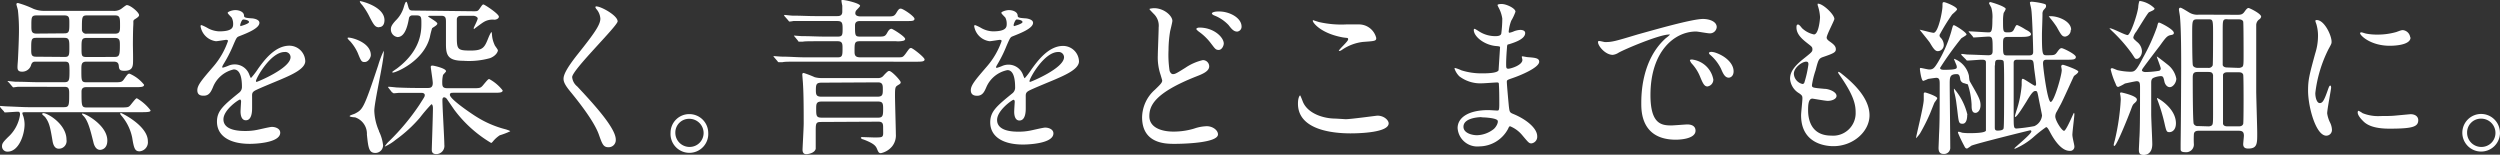
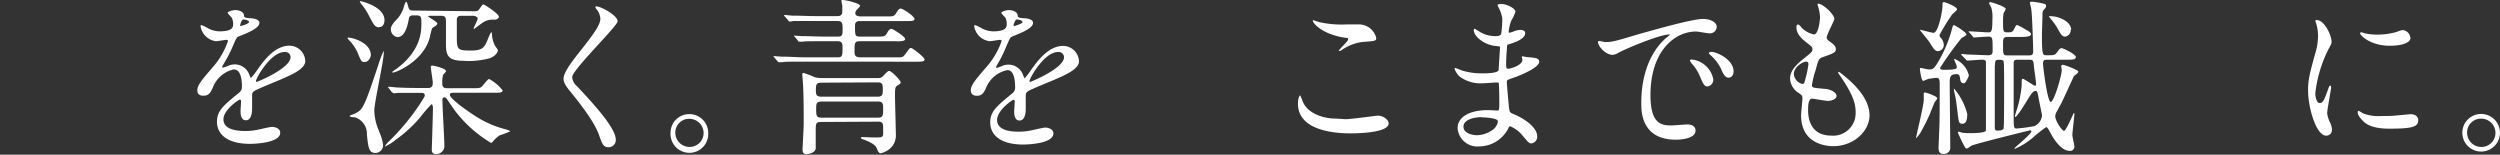
<svg xmlns="http://www.w3.org/2000/svg" viewBox="0 0 324.47 20.07">
  <rect x="0" y="0" width="324.47" height="20.07" fill="#333333" stroke="none" />
  <defs>
    <style>.cls-1{fill:#fff;}</style>
  </defs>
  <g id="レイヤー_2" data-name="レイヤー 2">
    <g id="layout">
-       <path class="cls-1" d="M.09,14C0,13.86,0,13.84,0,13.8s0-.05.07-.05l.68.05c2,.08,2.35.11,3,.11H8.27c.71,0,.71-.2.71-1.85,0-.68-.16-.79-.66-.79H5c-1.94,0-2.51,0-2.73,0l-.53.07c-.06,0-.11-.07-.19-.16l-.42-.5C1,10.63,1,10.61,1,10.58s0-.06.07-.06.83.09,1,.09c1.08,0,2.05.06,3,.06H8.32c.68,0,.7-.24.7-1.54C9,8.21,9,8,8.38,8H4.67c-.27,0-.47,0-.62.39a1.19,1.19,0,0,1-1.21.91c-.51,0-.57-.29-.57-.58s.06-.88.06-1c.11-2.16.13-3.34.13-3.56a22.74,22.74,0,0,0-.13-2.78c0-.13-.2-.72-.2-.83s.09-.16.2-.16a12.45,12.45,0,0,1,2,.75,3.68,3.68,0,0,0,1.43.27h8.91a1.64,1.64,0,0,0,1-.22c.13-.07.66-.53.79-.53.46,0,1.59.94,1.59,1.3,0,.15-.14.28-.49.5s-.22.22-.26.82-.05,2.09-.05,2.5.05,2.18,0,2.56-.16.85-1.1.85c-.62,0-.69-.19-.73-.63S15.18,8,14.7,8H11.24c-.68,0-.68.35-.68,1.1,0,1.43,0,1.58.71,1.58h3.38c1,0,1.15,0,1.41-.35.49-.7.55-.77.75-.77A4.82,4.82,0,0,1,18.7,11c0,.31-.44.31-1.19.31H11.24c-.22,0-.66,0-.66.57,0,1.93,0,2.07.73,2.07H15.6c1,0,1.06-.05,1.23-.2s.75-1,.93-1a6.14,6.14,0,0,1,1.78,1.57c0,.19-.2.24-1.19.24H3.65c-.68,0-.75,0-.75.15a3,3,0,0,0,.14.42,3.8,3.8,0,0,1,.15,1c0,1.39-.77,3.55-2.2,3.55a.69.69,0,0,1-.73-.69c0-.37.16-.57.77-1.18A4.87,4.87,0,0,0,2.6,14.9c0-.4-.14-.4-.33-.4S.9,14.59.7,14.59s-.13-.07-.19-.13ZM8.41,7.39C9,7.39,9,7.11,9,6.18s0-1.27-.64-1.27H4.69c-.64,0-.64.26-.64,1.45,0,.68,0,1,.62,1ZM8.34,4.33C9,4.33,9,4.05,9,3c0-.68,0-1-.66-1H4.73c-.66,0-.66.26-.66,1.36,0,.64,0,1,.66,1ZM5.63,14.68c.55,0,3,1.43,3,3.45a1,1,0,0,1-1,1.17c-.53,0-.73-.51-.81-1-.29-1.71-.4-2.35-.93-3.06,0-.06-.42-.35-.42-.44S5.59,14.68,5.63,14.68Zm9.22-7.29c.62,0,.71-.19.71-1.47,0-.68,0-1-.69-1h-3.6c-.69,0-.69.26-.69,1.3s0,1.18.69,1.18ZM11.29,2c-.66,0-.66.2-.66,1.8a.54.54,0,0,0,.64.57h3.65c.66,0,.66-.35.66-1.05,0-1,0-1.32-.66-1.32Zm-.51,12.76c.33,0,3.15,1.5,3.15,3.48,0,1.12-.79,1.21-.93,1.21-.55,0-.79-.58-.88-1-.35-1.39-.68-2.84-1.32-3.43,0,0-.15-.16-.15-.2A.12.12,0,0,1,10.78,14.72Zm4.93-.09c.09,0,3.48,1.65,3.48,3.65a1.18,1.18,0,0,1-1.08,1.32c-.6,0-.73-.39-.95-1.76a6.24,6.24,0,0,0-1.43-2.9c-.06-.07-.15-.2-.13-.24S15.67,14.63,15.71,14.63Z" />
      <path class="cls-1" d="M25.61,11.71c0-.66.61-1.37,2.11-3.11a10.07,10.07,0,0,0,1.87-3.28c0-.13-.15-.15-.24-.15s-1.12.18-1.32.18a2.33,2.33,0,0,1-2-1.94c0-.07,0-.15.13-.15a5.41,5.41,0,0,1,.84.41,3.36,3.36,0,0,0,1.45.4c1.81,0,1.81-.59,1.81-1a1.8,1.8,0,0,0-.18-.77c-.07-.11-.53-.51-.53-.64s.57-.35,1-.35,1.08.19,1.12.68c0,.28.11.33,1,.39.16,0,1,.11,1,.58,0,.72-1.6,1.34-2.62,1.74-.33.13-.35.17-.83,1.29A17.57,17.57,0,0,1,29,8.34c-.11.2-.15.26-.15.35s0,.09.08.09a5.29,5.29,0,0,0,.69-.24,2,2,0,0,1,.85-.18A2,2,0,0,1,32.36,9.7c.16.38.18.42.22.42a9.59,9.59,0,0,0,.91-1.19c.72-1,2.15-3,4.07-3a2.07,2.07,0,0,1,2.06,2c0,1-1.73,1.76-3.1,2.35-.55.24-3,1.23-3.43,1.48s-.37.46-.37.92c0,.2,0,1.12,0,1.32,0,.35,0,1.61-.81,1.61-.6,0-.69-.73-.69-1.13,0-.22.07-1.27.07-1.29s0-.27-.15-.27S29,14.24,29,15.49C29,17,31.24,17,31.88,17a7.44,7.44,0,0,0,1.41-.13c.31-.05,1.71-.4,2-.4.46,0,1.08.22,1.08.75,0,1.36-3.41,1.45-3.94,1.45-2.79,0-4.27-1.14-4.27-2.88,0-1.41.84-2.11,2.91-3.79a.93.93,0,0,0,.33-.77c0-1-.18-2.22-1.06-2.22a3.79,3.79,0,0,0-2.71,2.33c-.24.55-.48,1.08-1.18,1.08C26,12.43,25.61,12.3,25.61,11.71Zm5.61-8.32s1.1-.29,1.1-.53-.55-.33-.75-.33-.39.62-.39.7S31.18,3.39,31.22,3.39Zm2,7.13s0,.11.09.11,4.4-1.76,4.4-3.21a.68.68,0,0,0-.77-.67C35.11,6.75,33.22,10.17,33.22,10.52Z" />
      <path class="cls-1" d="M47.32,8.05c-.39,0-.46-.11-.88-1.16a5.82,5.82,0,0,0-1-1.54c-.11-.09-.33-.33-.33-.4s.11-.07.13-.07c.51,0,2.89.66,2.89,2.27C48.14,7.39,47.85,8.05,47.32,8.05Zm1.87,9a5.46,5.46,0,0,1,.53,1.8,1,1,0,0,1-1,1c-.84,0-.92-.66-1.1-2.38a2.24,2.24,0,0,0-1.54-2.24c-.11,0-.7-.05-.7-.16s.59-.26.7-.33c1-.53,1.14-.64,3-6.25a12.47,12.47,0,0,1,.73-1.91s0,.15,0,.2c0,1.21-1.23,6.49-1.23,7.59A7,7,0,0,0,49.19,17Zm0-13.51c-.5,0-.68-.31-1.21-1.32A8.74,8.74,0,0,0,47,.64C46.9.55,46.71.31,46.71.2s0-.05.08-.05S49.9.84,49.9,2.62C49.9,3,49.76,3.52,49.19,3.52Zm1.28,7.92c-.09-.09-.09-.11-.09-.13a.06.06,0,0,1,.07-.07c.15,0,.83.07,1,.09,1.07.05,2,.07,3,.07h1c.33,0,.72,0,.72-.64,0-.33-.26-1.92-.26-2.09s.13-.18.24-.18,1.74.35,1.74.73c0,.11-.38.42-.4.53a4.21,4.21,0,0,0-.09,1c0,.55.16.68.73.68h3.12c1,0,1.1,0,1.41-.35.64-.77.71-.84.84-.84a5.64,5.64,0,0,1,1.74,1.47c0,.31-.44.31-1.19.31H58.83c-.22,0-.44,0-.44.27,0,.61,3.23,2.72,3.39,2.81a13.24,13.24,0,0,0,3.87,1.67c.15.05.57.18.57.25a9.82,9.82,0,0,1-1.36.52,4,4,0,0,0-.86.77c-.09.11-.18.22-.26.22a16.37,16.37,0,0,1-4.8-4.33L58,12.85a.51.51,0,0,0-.33-.22c-.07,0-.25,0-.25.35,0,.93.25,5,.25,5.81A1.06,1.06,0,0,1,56.63,20c-.59,0-.59-.4-.59-.59s.15-4.51.15-5.37c0-.33-.09-.51-.2-.51a20.3,20.3,0,0,0-1.49,1.74,17.66,17.66,0,0,1-3.15,2.88A6.23,6.23,0,0,1,50,19s-.06,0-.06,0a3.45,3.45,0,0,1,.59-.7,29.47,29.47,0,0,0,3.9-4.69c.63-1,.7-1.05.7-1.27s-.24-.29-.42-.29c-1,0-2.05,0-2.92,0l-.67.06C51,12.1,51,12,50.89,12Zm11-10c.49,0,.55,0,.82-.39s.33-.49.46-.49,2,1.21,2,1.59c0,.19-.24.37-.57.39a2.21,2.21,0,0,0-1.48.35c-.09.05-1,.71-1.12.82s-.09-.05-.09-.11S62,2.6,62,2.4s-.35-.35-.55-.35H59.86c-.3,0-.5.08-.57.41V4.51c0,1.91,0,2.05,1.81,2.05,1.62,0,1.8-.44,2.28-1.63a4.82,4.82,0,0,1,.38-.77c.06,0,.09.22.09.28a3.62,3.62,0,0,0,.33,1.35c0,.11.44.61.44.75s-.2.68-1,1a10.11,10.11,0,0,1-3.48.35c-2,0-2.26-.73-2.26-2.14V2.93c0-.53,0-.88-.6-.88H55.79s-.22,0-.22.08,1.19.69,1.19.93-.59.5-.68.61a10.74,10.74,0,0,0-.29,1.15C55,7.94,51.39,9.42,51,9.42c0,0-.09,0-.09-.07s.6-.44.7-.53C54.69,6.45,54.69,4,54.69,3c0-.72,0-1-.63-1h-.51a.44.44,0,0,0-.48.41c-.14.75-.45,2.4-1.48,2.4a1,1,0,0,1-.86-1c0-.28.07-.55.64-1.16a4,4,0,0,0,1-1.61c.17-.57.26-.81.37-.81s.24.7.31.83c.11.29.29.31.57.31Z" />
      <path class="cls-1" d="M77.45.84C78,.84,80.16,2,80.16,2.77c0,.6-5.9,6.3-5.9,7.24a1.75,1.75,0,0,0,.66,1.21c2,2.14,5,5.37,5,6.89a.93.93,0,0,1-.94,1c-.69,0-.82-.42-1.28-1.71C77,15.49,74.57,12.56,74,11.86s-.86-1.17-.86-1.63S73.43,9,74.92,7.11c2.18-2.73,3-3.88,3-4.69a2.07,2.07,0,0,0-.55-1.28C77.3,1,77.25,1,77.3.88S77.39.84,77.45.84Z" />
      <path class="cls-1" d="M91.92,17.23a2.45,2.45,0,1,1-4.89,0,2.42,2.42,0,0,1,2.44-2.42A2.45,2.45,0,0,1,91.92,17.23Zm-4.27,0a1.84,1.84,0,0,0,1.85,1.84,1.81,1.81,0,0,0,1.82-1.8,1.85,1.85,0,0,0-1.87-1.85A1.78,1.78,0,0,0,87.65,17.21Z" />
      <path class="cls-1" d="M104.35,8c-1.94,0-2.51,0-2.78.07l-.48,0c-.07,0-.11,0-.18-.13l-.44-.51c-.08-.11-.08-.11-.08-.15s0,0,.06,0,.84.07,1,.07c1.06,0,2,.09,3,.09h4.31c.59,0,.59-.31.59-1.19,0-.53,0-.9-.63-.9H107c-1.94,0-2.58,0-2.8.06l-.46,0c-.09,0-.11,0-.2-.16l-.41-.5a.33.33,0,0,1-.09-.13s0,0,.06,0,.84.07,1,.07c1.08,0,2,.06,3,.06h1.62c.64,0,.64-.22.64-1.1,0-.7-.09-.92-.7-.92h-2.93c-1.93,0-2.57,0-2.77,0a4.28,4.28,0,0,1-.48.07c-.07,0-.12-.07-.18-.16l-.44-.5c-.09-.09-.09-.11-.09-.13s0-.07.09-.07.81.09,1,.09c1.07,0,2,.06,3,.06h2.77c.25,0,.69,0,.69-.57V.73a5.07,5.07,0,0,1-.11-.62c0-.11,0-.11.17-.11.4,0,2.25.44,2.25.75,0,.13-.51.57-.55.68a.62.62,0,0,0-.07.29c0,.41.57.41.7.41h3.48c.7,0,.88,0,1.17-.5s.41-.51.55-.51c.3,0,1.78,1,1.78,1.32s-.4.29-1.17.29h-5.81c-.3,0-.74,0-.74.57,0,1.32,0,1.45.68,1.45H114c.71,0,.88,0,1.15-.5s.44-.51.57-.51,1.76,1,1.76,1.32c0,.11-.09.18-.2.22a3,3,0,0,1-1,.07h-4.68c-.69,0-.69.24-.69,1.27,0,.44,0,.82.73.82h4.86c.64,0,.66,0,1-.42.51-.71.55-.79.75-.79S120,7.44,120,7.72s-.4.29-1.14.29Zm2.2,7.83c-.68,0-.68.2-.68,1.32,0,.2,0,2,0,2.16-.13.57-1,.7-1.23.7s-.48-.11-.48-.57c0-.26.15-2.84.15-3.39,0-1.43,0-3.76-.09-5.1,0-.2-.09-1.1-.09-1.28a.17.17,0,0,1,.18-.2,13,13,0,0,1,1.43.55,3.44,3.44,0,0,0,1,.11h7.22a.85.85,0,0,0,.74-.35c.53-.57.6-.57.71-.57.33,0,1.49,1.25,1.49,1.47s-.22.27-.46.44-.28.31-.28,1.28c0,.79.11,4.4.11,5a2.29,2.29,0,0,1-.47,1.58,2.59,2.59,0,0,1-1.47.9c-.29,0-.35-.19-.51-.57s-.41-.7-1.76-1.21c-.08,0-.33-.13-.33-.2s.07-.11.18-.11l1.47.05c.82,0,1.06,0,1.17-.18s.07-.35.07-1.16c0-.47-.09-.71-.62-.71Zm.09-5.1c-.69,0-.75.22-.75,1,0,.6.09.82.75.82h7.23c.71,0,.71-.31.71-1,0-.44,0-.86-.62-.86ZM114,15.27c.62,0,.62-.37.62-1.21,0-.64-.07-.88-.66-.88h-7.33c-.66,0-.7.29-.7.88,0,.95,0,1.21.72,1.21Z" />
      <path class="cls-1" d="M126,11.71c0-.66.61-1.37,2.11-3.11A10.07,10.07,0,0,0,130,5.32c0-.13-.16-.15-.24-.15s-1.13.18-1.32.18a2.33,2.33,0,0,1-2-1.94c0-.07,0-.15.13-.15a5.88,5.88,0,0,1,.84.41,3.32,3.32,0,0,0,1.45.4c1.8,0,1.8-.59,1.8-1a1.76,1.76,0,0,0-.17-.77c-.07-.11-.53-.51-.53-.64s.57-.35,1-.35,1.07.19,1.12.68c0,.28.11.33,1,.39.15,0,1,.11,1,.58,0,.72-1.61,1.34-2.62,1.74-.33.13-.35.17-.84,1.29a16.49,16.49,0,0,1-1.18,2.38c-.11.2-.16.26-.16.35a.08.08,0,0,0,.09.09,5.26,5.26,0,0,0,.68-.24,2.06,2.06,0,0,1,.86-.18,2,2,0,0,1,1.87,1.34c.15.38.18.42.22.42a9.62,9.62,0,0,0,.9-1.19c.73-1,2.16-3,4.07-3a2.07,2.07,0,0,1,2.07,2c0,1-1.74,1.76-3.1,2.35-.55.24-3,1.23-3.43,1.48s-.38.46-.38.92c0,.2,0,1.12,0,1.32,0,.35,0,1.61-.82,1.61-.59,0-.68-.73-.68-1.13,0-.22.07-1.27.07-1.29s0-.27-.16-.27-2.13,1.37-2.13,2.62c0,1.52,2.2,1.52,2.84,1.52a7.33,7.33,0,0,0,1.4-.13c.31-.05,1.72-.4,2-.4.46,0,1.07.22,1.07.75,0,1.36-3.41,1.45-3.93,1.45-2.8,0-4.27-1.14-4.27-2.88,0-1.41.83-2.11,2.9-3.79a.93.93,0,0,0,.33-.77c0-1-.17-2.22-1-2.22A3.78,3.78,0,0,0,128,11.35c-.24.55-.48,1.08-1.19,1.08C126.42,12.43,126,12.3,126,11.71Zm5.61-8.32s1.1-.29,1.1-.53-.55-.33-.75-.33-.4.62-.4.7S131.57,3.39,131.62,3.39Zm2,7.13s0,.11.09.11,4.4-1.76,4.4-3.21a.69.69,0,0,0-.77-.67C135.51,6.75,133.62,10.17,133.62,10.52Z" />
-       <path class="cls-1" d="M149.9,11.64c.66-.64.94-.9.94-1.19,0-.06-.17-.59-.19-.68a7,7,0,0,1-.38-2.57c0-.51.11-3.06.11-3.64a2.11,2.11,0,0,0-.66-1.78c-.46-.48-.53-.55-.53-.61s.51-.11.58-.11c1.32,0,2.39,1,2.39,1.65,0,.19-.26,1.18-.3,1.4a15.35,15.35,0,0,0-.2,2.4,13.77,13.77,0,0,0,.13,2.62c0,.07.15.49.44.49s.44-.09,1.61-.82a6.74,6.74,0,0,1,2.28-1,.82.82,0,0,1,.82.81c0,.64-.86,1-1.7,1.32-5.32,2.11-6.07,3.74-6.07,5.15s1.45,2,3.15,2a9.25,9.25,0,0,0,2.66-.39,5.47,5.47,0,0,1,1.65-.31c.75,0,1.45.51,1.45,1.06,0,1.12-4.49,1.23-5.63,1.23s-4.22,0-4.22-3.46A4.88,4.88,0,0,1,149.9,11.64Zm8.93-6c0,.29-.24.84-.66.84s-.48-.18-1.12-1a7,7,0,0,0-1.48-1.39c-.08-.07-.3-.24-.3-.33s.19-.18.37-.18C157.53,3.56,158.83,4.84,158.83,5.65Zm2.31-2.2a.63.63,0,0,1-.57.66c-.46,0-.75-.37-1.12-.85A5.16,5.16,0,0,0,157.58,2c-.22-.09-.29-.2-.29-.27s.22-.24.84-.24C159.51,1.45,161.14,2.29,161.14,3.45Z" />
      <path class="cls-1" d="M174.66,15.47c.66,0,4-.46,4.11-.46.86,0,1.46.59,1.46,1,0,1.19-3.74,1.3-4.95,1.3-2.18,0-6.82-.4-6.82-3.85,0-.84.24-1.08.28-1.08s.31.7.35.81c.62,1.54,2.67,2.2,4.23,2.2Zm.07-12.3,1.73,0a2.31,2.31,0,0,1,2.16,1.76c0,.4-.2.4-1.72.51a6,6,0,0,0-2.77,1.06c-.22.13-.22.11-.31.11s-.06,0-.06,0c0-.2,1.21-1.23,1.21-1.49s-.07-.16-.71-.27c-2.86-.53-3.87-1.91-3.87-2.13s.07-.07.11-.07.62.2.73.22A13,13,0,0,0,174.73,3.17Z" />
      <path class="cls-1" d="M194.51,1a3.11,3.11,0,0,1-.15-.33c0-.15.42-.15.55-.15.59,0,1.78.55,1.78,1a6.28,6.28,0,0,1-.55,1.17,5.25,5.25,0,0,0-.33,1.43s0,.13.09.13a2.44,2.44,0,0,0,.62-.2,2.73,2.73,0,0,1,.79-.17c.22,0,.64.06.64.41,0,.82-1.5,1.26-2.12,1.46-.17,0-.22.06-.24.39,0,.07-.11,1.24-.11,2.14,0,.5,0,.64.29.64s1.82-.45,1.82-1.15c0-.06-.08-.33-.08-.39s.06-.07.11-.07.57.11.68.11c.9.07,1.47.11,1.47.59,0,.77-2.44,1.78-3.45,2.12-.68.24-.75.26-.75.48,0,.42.24,2.95.26,3.17.09.72.09.81.55,1,1.72.7,3.13,1.87,3.13,2.9a.86.86,0,0,1-.75.93c-.31,0-.39-.11-1.19-1.06A4,4,0,0,0,196,16.39c-.13,0-.17.11-.28.35A4.27,4.27,0,0,1,192,19a2.56,2.56,0,0,1-2.82-2.38c0-1.32,1.34-2.33,4-2.33.2,0,1,.06,1.17.06s.24-.06.24-.81c0-.44,0-1.91-.05-2.51,0-.2,0-.33-.22-.33s-1.62.11-1.91.11a4.51,4.51,0,0,1-3-.9,2.57,2.57,0,0,1-.63-1s0-.09.06-.09a5,5,0,0,1,.84.31,8.53,8.53,0,0,0,2.66.39c.53,0,2,0,2.16-.41,0-.07.19-2.95.19-3s-.11-.11-.46-.13c-1.56-.11-2.95-1.23-2.95-2.09,0,0,0-.15.09-.15s.55.31.62.35a3.85,3.85,0,0,0,2.13.6c.46,0,.68-.12.73-.34a16.29,16.29,0,0,0,.13-1.93A4.28,4.28,0,0,0,194.51,1Zm-2.22,14.2s-2.35,0-2.35,1.25c0,.84,1.14,1.1,1.76,1.1a3.67,3.67,0,0,0,2.18-.81c.39-.36.59-.88.5-1.08C194.23,15.31,192.69,15.23,192.29,15.23Z" />
      <path class="cls-1" d="M208.31,5.46c.92,0,1.25-.09,4.27-1,2-.55,7-2,8.45-2,.79,0,1.78.31,1.78,1.06a.88.88,0,0,1-.9.81c-.29,0-1.54-.24-1.79-.24-2.79,0-5.91,2.57-5.91,8.25,0,3.7,1.38,3.94,2.68,3.94.33,0,1.89-.13,2.09-.13.68,0,1.08.28,1.08.81,0,1.17-2.42,1.17-2.55,1.17-4.49,0-4.49-3.68-4.49-4.71s0-5.63,3.19-8.47a4,4,0,0,0,.55-.47s-.09,0-.13,0c-1.28,0-5.84,1.94-6.56,2.36a1.74,1.74,0,0,1-.75.28c-1.1,0-2.15-1.47-1.87-1.78C207.54,5.26,208.18,5.46,208.31,5.46Zm14.06,4.86a.89.89,0,0,1-.77.9c-.4,0-.6-.42-.95-1.27a5.54,5.54,0,0,0-1.1-1.72,1.33,1.33,0,0,1-.22-.4c0-.11.24-.13.44-.08A3.18,3.18,0,0,1,222.37,10.32ZM225,9.26c0,.57-.35.82-.64.82-.52,0-.77-.64-1-1.17A5.63,5.63,0,0,0,222,7.15c-.11-.09-.2-.18-.2-.28s.25-.14.31-.14a2.14,2.14,0,0,1,.55.11C223.91,7.26,225,8.21,225,9.26Z" />
      <path class="cls-1" d="M238.08,2.46c0,.2-1,2.05-1,2.42,0,.16.11.31.4.51.53.37.79.62.79,1s-.24.53-1.63,1c-.59.2-.64.35-1,1.74a10.82,10.82,0,0,0-.47,1.91c0,.35.09.35,1.63.49.53,0,1.56.37,1.56.92,0,.4-.59.64-1.14.64-.33,0-1.91-.29-2-.29-.55,0-.55,1-.55,1.52,0,1,.28,3.28,3,3.28a2.92,2.92,0,0,0,3.17-3c0-1-.2-2.2-2.18-5a.4.4,0,0,1-.09-.22c0-.2.49.22.55.27,2.53,2,3.52,3.78,3.52,5.32,0,2.09-2.11,4-4.68,4-.42,0-4.2,0-4.2-4,0-.35.17-1.85.17-2.16s0-.41-.42-.7a2.38,2.38,0,0,1-1.18-1.87c0-.66.24-1.39,1.62-2.51,1.15-.92,1.28-1,1.28-1.32s-.11-.37-.59-.75c-.64-.5-1.48-1.16-1.48-2.09,0-.15,0-.39.2-.39s.48.46.57.52a3.21,3.21,0,0,0,1.5.77c.61,0,.79-1.95.79-2.26A5.84,5.84,0,0,0,235.92.7a.45.45,0,0,1,0-.22C236.54.42,238.08,1.87,238.08,2.46ZM234.42,8c-.5,0-1.6.75-1.6,1.58a1.44,1.44,0,0,0,1.12,1.32.26.26,0,0,0,.24-.17,14.24,14.24,0,0,0,.53-2.36C234.71,8.21,234.71,8,234.42,8Z" />
-       <path class="cls-1" d="M249.85,12c.11,0,1.58.49,1.58.75,0,.11-.33.51-.37.59-.11.25-.51,1.28-.6,1.48a24.36,24.36,0,0,1-1.27,2.51,4.62,4.62,0,0,1-.51.61c-.07,0,1-4.18,1-5,0-.11,0-.66,0-.77S249.74,12,249.85,12ZM254,1.21c0,.15-.58.59-.66.7a26.67,26.67,0,0,0-1.61,2.62c0,.16,0,.22.2.42a1.37,1.37,0,0,1,.35.86.8.8,0,0,1-.79.83c-.33,0-.6-.39-1-1.07-.18-.29-1.32-1.65-1.32-1.7s0,0,.06,0,1.52.39,1.72.39c.61,0,1.14-2.72,1.16-3.41,0-.5,0-.57.2-.57S254,.88,254,1.21Zm.9,9.59a.64.64,0,0,1-.49-.57c-.06-.37-.13-.61-.44-.61-.92,0-.92.41-.92,1.32,0,1.16.07,6.88.07,8.18a.8.8,0,0,1-.86.86c-.6,0-.66-.44-.66-.81,0,0,.06-1.46.06-1.63.07-1.32.09-2.09.09-6.52,0-.59,0-.92-.46-.92-.07,0-1,.13-1.06.15a5.22,5.22,0,0,1-.61.25c-.27,0-.44-1.48-.44-1.54s0-.14.11-.14.92.2,1.1.2c.5,0,.66-.18,1.12-.92a17,17,0,0,0,1.74-4c.2-.74.22-.83.35-.83s1.63.92,1.63,1.21c0,.11-.6.42-.68.5a42,42,0,0,0-2.75,3.83c0,.25.35.25.57.25,1.6,0,1.6-.18,1.6-.36a.9.9,0,0,0-.06-.28c-.05-.11-.31-.73-.31-.77s0,0,.07,0a3.05,3.05,0,0,1,1.87,2.16c.06.59.06.64.17.84,1.08,1.87,1.34,2.33,1.34,3s-.37,1-.66,1c-.5,0-.5-.59-.5-1.06a10.18,10.18,0,0,0-.49-2.64S255,10.83,254.93,10.8Zm.42,4.1c0,.19,0,1.16-.6,1.16s-.48-.28-.79-2.55a11.22,11.22,0,0,0-.31-1.63c0-.17-.06-.35,0-.37A8,8,0,0,1,255.35,14.9Zm-.69-7.7c-.08-.09-.08-.12-.08-.14a.05.05,0,0,1,.06-.06c.13,0,.68.08.79.08.42,0,2.32.09,2.65.09.57,0,.57-.3.57-.66,0-1.54,0-1.76-.53-1.76-.27,0-1.67.11-1.85.11s-.13,0-.2-.13l-.44-.51c-.09-.08-.09-.11-.09-.15s0,0,.09,0c.4,0,2.12.13,2.49.13s.5-.13.5-1.7A4.38,4.38,0,0,0,258.45,1c-.24-.47-.29-.51-.29-.58s.07-.15.16-.15,2,.57,2,.9a2.52,2.52,0,0,1-.27.51,5.24,5.24,0,0,0-.08,1c0,1.39,0,1.52.57,1.52.37,0,.66,0,.83-.35.27-.53.29-.6.44-.6a6.32,6.32,0,0,1,1.06.57c.31.16.73.38.73.62s-.4.35-1.19.35h-1.83c-.61,0-.61.27-.61.93,0,1.36,0,1.47.55,1.47h2.83c.38,0,.53-.11.53-.46,0-.81-.13-4.86-.24-5.48,0-.15-.18-.77-.18-.9s.18-.13.25-.13A9.08,9.08,0,0,1,265,.42c.44.11.55.13.55.33s0,.2-.33.57a.83.83,0,0,0-.13.51c0,.68-.07,2.11-.07,2.72,0,2.62.09,2.62.62,2.62.95,0,1.06,0,1.34-.39s.4-.53.6-.53,1.84.79,1.84,1.14-.37.36-1.18.36h-2.49c-.35,0-.59,0-.59.48s.57,5,1,5,1.43-3.44,1.43-4.14c0-.09-.07-.42-.07-.48a.21.21,0,0,1,.22-.2c.15,0,2,.66,2,.88s-.51.5-.57.59-1.41,3.11-1.72,3.68c-.09.15-.46.86-.55,1a1.19,1.19,0,0,0-.15.55c0,.55.86,1.87,1.14,1.87s1.23-2.33,1.28-2.33.06.15.06.2c0,.24-.26,2.26-.26,2.64s.26,1.29.26,1.51a.54.54,0,0,1-.61.58c-1.06,0-2-1.37-2.58-2.49-.19-.35-.33-.59-.48-.59a17,17,0,0,0-1.67,1.32,9.1,9.1,0,0,1-2.38,1.49.06.06,0,0,1-.06-.06c0-.09,2.2-1.85,2.2-2.2a.15.15,0,0,0-.14-.14c-.08,0-7.1,1.74-7.65,2a5.3,5.3,0,0,1-.55.37c-.22,0-.29-.17-.38-.35a17.86,17.86,0,0,1-.81-1.7c0-.08,0-.13.11-.13s.42.13.48.13a6.52,6.52,0,0,0,.93.05c.44,0,2,0,2.11-.33,0-.11,0-3.06,0-3.63V8.08c0-.31-.26-.33-.55-.33s-1.58.11-1.85.11c-.11,0-.13-.05-.22-.16Zm4.27,1.29c0,1.13,0,6.71,0,8,0,.24,0,.46.35.46.15,0,.72,0,.79-.28s.07-2.84.07-6.27c0-.38,0-2.29-.07-2.45s-.22-.19-.64-.19S258.93,7.88,258.93,8.49Zm3-.74c-.27,0-.55,0-.55.41V15c0,1.5,0,1.68.39,1.68a20.91,20.91,0,0,0,2.29-.31,1.68,1.68,0,0,0,1-1.39c0-.09-.33-1.63-.48-2.44-.13-.66-.16-.73-.38-.73s-.44.14-1.16,1.37c-.29.46-1.23,2-1.45,2,0,0-.05,0-.05-.06s0-.09.18-.69a14,14,0,0,0,.7-3.38c0-.75,0-.82.16-.82s1.43.9,1.56.9.15-.13.15-.22c0-.33-.26-1.95-.28-2.33-.07-.66-.07-.83-.6-.83Zm6.86-3.88a.86.86,0,0,1-.72.88c-.4,0-.53-.22-1.1-1.25a11.74,11.74,0,0,0-.73-1,4.4,4.4,0,0,1-.31-.4s.13,0,.18,0C267.07,2.07,268.81,2.73,268.81,3.87Z" />
-       <path class="cls-1" d="M279.63,1.08c0,.17-.06.22-.7.5-.13,0-1.41,2.14-1.67,2.53a1.83,1.83,0,0,0-.38.73c0,.18.09.24.47.59A1.61,1.61,0,0,1,278,6.64c0,.58-.38,1-.66,1s-.22-.06-.69-.74A19.66,19.66,0,0,0,274.09,4s-.31-.31-.31-.33a0,0,0,0,1,.05,0c.39,0,1.95.88,2.31.88s1.27-2.67,1.38-3.63c0-.18.09-.75.18-.8A3.4,3.4,0,0,1,279.63,1.08Zm1.83,7.41a3,3,0,0,1,1,1.72c0,.53-.44,1.1-.84,1.1s-.64-.42-.7-.7c-.13-.58-.16-.73-.49-.73a2.83,2.83,0,0,0-.88.2c-.35.13-.35.44-.35.72,0,1.28,0,2.69,0,4,0,.62.14,3.35.14,3.9,0,1.34-.88,1.41-1.1,1.41-.6,0-.64-.31-.64-.73,0-.07.06-1.19.06-1.34.07-1,.09-2.33.09-6.58,0-.62,0-.92-.44-.92-.15,0-1.25.24-1.52.3a5.38,5.38,0,0,1-.85.44c-.2,0-.25-.11-.38-.46A9.37,9.37,0,0,1,273.94,9c0-.09.08-.15.19-.15s.6.24.71.26a8.52,8.52,0,0,0,1.58.2c.62,0,.77,0,1.72-1.83a25.06,25.06,0,0,0,1.82-4c.12-.49.14-.55.27-.55s1.91.88,1.91,1.34c0,.2-.15.24-.44.29-.46.09-.68.41-1.43,1.45-.31.39-1.76,2.31-1.93,2.55S278,9,278,9.13s.24.22.44.22a11.37,11.37,0,0,0,1.71-.15c.14,0,.29-.13.29-.31s-.55-1.54-.51-1.56S281.26,8.32,281.46,8.49ZM275.34,12s2,.42,2,.91c0,.17-.06.26-.31.48s-.26.31-.52,1-1.79,4.55-2.09,4.55c-.07,0-.09-.08-.09-.13a6,6,0,0,1,.15-.61,29.61,29.61,0,0,0,.77-5.28,3.74,3.74,0,0,0-.06-.6C275.1,12,275.23,12,275.34,12ZM282.41,16c0,.86-.49,1.15-.84,1.15s-.4-.09-.61-1a22.85,22.85,0,0,0-.91-3.08s-.13-.31-.09-.35S282.41,14,282.41,16Zm7.9-14.08c.46,0,.72,0,1-.4s.4-.48.53-.48,1.63.73,1.63,1.12a.53.53,0,0,1-.24.35.91.91,0,0,0-.4.75v8.58c0,.77.13,4.65.13,5.5,0,1.3,0,1.94-1.16,1.94-.18,0-.66,0-.66-.57,0-.16.09-.93.09-1.1,0-.49-.2-.64-.69-.64h-5.14c-.22,0-.6,0-.66.42a12.34,12.34,0,0,0,0,1.36,1,1,0,0,1-1.13,1c-.59,0-.59-.24-.59-.42s0-.59,0-.7c.05-3.19.07-9.88.07-9.9,0-1.65,0-4.82-.15-6.49,0-.16-.14-.86-.14-1S282.85,1,283,1s1,.55,1.08.59a2,2,0,0,0,1.32.31Zm-5.13.59c-.66,0-.66.18-.66,1.9,0,.35,0,3.8.09,4.07s.46.33.59.33h1.39a.55.55,0,0,0,.59-.33c.05-.14.05-3.66.05-3.9,0-2.07,0-2.07-.64-2.07Zm1.41,13.89a.73.73,0,0,0,.48-.13c.16-.16.16-.36.16-2,0-.16,0-4.45,0-4.51-.06-.31-.19-.42-.61-.42H285.2c-.61,0-.61.35-.61.86,0,.24,0,5.67.13,5.87a.55.55,0,0,0,.57.29Zm3.91-7.59a.79.79,0,0,0,.4-.07c.29-.11.29-.26.29-1.72,0-.24,0-4.09-.05-4.22-.11-.29-.46-.29-.64-.29h-1.34a1,1,0,0,0-.39,0c-.29.11-.29.28-.29,1.74,0,.24,0,4.09,0,4.2.11.31.47.31.64.31Zm-1.34.57c-.22,0-.53,0-.64.31,0,.13,0,2.92,0,3.19s0,3.08,0,3.21c.11.31.42.31.64.31h1.34c.22,0,.51,0,.64-.31.05-.13.05-2.93.05-3.21s0-3.06-.05-3.19c-.11-.31-.42-.31-.64-.31Z" />
+       <path class="cls-1" d="M249.85,12c.11,0,1.58.49,1.58.75,0,.11-.33.51-.37.59-.11.25-.51,1.28-.6,1.48a24.36,24.36,0,0,1-1.27,2.51,4.62,4.62,0,0,1-.51.61c-.07,0,1-4.18,1-5,0-.11,0-.66,0-.77S249.74,12,249.85,12ZM254,1.21c0,.15-.58.59-.66.7a26.67,26.67,0,0,0-1.61,2.62c0,.16,0,.22.2.42a1.37,1.37,0,0,1,.35.86.8.8,0,0,1-.79.83c-.33,0-.6-.39-1-1.07-.18-.29-1.32-1.65-1.32-1.7s0,0,.06,0,1.52.39,1.72.39c.61,0,1.14-2.72,1.16-3.41,0-.5,0-.57.2-.57S254,.88,254,1.21Zm.9,9.59a.64.64,0,0,1-.49-.57c-.06-.37-.13-.61-.44-.61-.92,0-.92.41-.92,1.32,0,1.16.07,6.88.07,8.18a.8.8,0,0,1-.86.86c-.6,0-.66-.44-.66-.81,0,0,.06-1.46.06-1.63.07-1.32.09-2.09.09-6.52,0-.59,0-.92-.46-.92-.07,0-1,.13-1.06.15a5.22,5.22,0,0,1-.61.25c-.27,0-.44-1.48-.44-1.54s0-.14.11-.14.92.2,1.1.2c.5,0,.66-.18,1.12-.92a17,17,0,0,0,1.74-4c.2-.74.22-.83.35-.83s1.63.92,1.63,1.21c0,.11-.6.42-.68.5a42,42,0,0,0-2.75,3.83c0,.25.35.25.57.25,1.6,0,1.6-.18,1.6-.36a.9.9,0,0,0-.06-.28c-.05-.11-.31-.73-.31-.77s0,0,.07,0a3.05,3.05,0,0,1,1.87,2.16s-.37,1-.66,1c-.5,0-.5-.59-.5-1.06a10.18,10.18,0,0,0-.49-2.64S255,10.83,254.93,10.8Zm.42,4.1c0,.19,0,1.16-.6,1.16s-.48-.28-.79-2.55a11.22,11.22,0,0,0-.31-1.63c0-.17-.06-.35,0-.37A8,8,0,0,1,255.35,14.9Zm-.69-7.7c-.08-.09-.08-.12-.08-.14a.05.05,0,0,1,.06-.06c.13,0,.68.08.79.08.42,0,2.32.09,2.65.09.57,0,.57-.3.57-.66,0-1.54,0-1.76-.53-1.76-.27,0-1.67.11-1.85.11s-.13,0-.2-.13l-.44-.51c-.09-.08-.09-.11-.09-.15s0,0,.09,0c.4,0,2.12.13,2.49.13s.5-.13.5-1.7A4.38,4.38,0,0,0,258.45,1c-.24-.47-.29-.51-.29-.58s.07-.15.16-.15,2,.57,2,.9a2.52,2.52,0,0,1-.27.51,5.24,5.24,0,0,0-.08,1c0,1.39,0,1.52.57,1.52.37,0,.66,0,.83-.35.27-.53.29-.6.44-.6a6.32,6.32,0,0,1,1.06.57c.31.16.73.38.73.62s-.4.35-1.19.35h-1.83c-.61,0-.61.27-.61.93,0,1.36,0,1.47.55,1.47h2.83c.38,0,.53-.11.53-.46,0-.81-.13-4.86-.24-5.48,0-.15-.18-.77-.18-.9s.18-.13.25-.13A9.08,9.08,0,0,1,265,.42c.44.11.55.13.55.33s0,.2-.33.57a.83.83,0,0,0-.13.51c0,.68-.07,2.11-.07,2.72,0,2.62.09,2.62.62,2.62.95,0,1.06,0,1.34-.39s.4-.53.6-.53,1.84.79,1.84,1.14-.37.36-1.18.36h-2.49c-.35,0-.59,0-.59.48s.57,5,1,5,1.43-3.44,1.43-4.14c0-.09-.07-.42-.07-.48a.21.21,0,0,1,.22-.2c.15,0,2,.66,2,.88s-.51.5-.57.59-1.41,3.11-1.72,3.68c-.09.15-.46.86-.55,1a1.19,1.19,0,0,0-.15.55c0,.55.86,1.87,1.14,1.87s1.23-2.33,1.28-2.33.06.15.06.2c0,.24-.26,2.26-.26,2.64s.26,1.29.26,1.51a.54.54,0,0,1-.61.58c-1.06,0-2-1.37-2.58-2.49-.19-.35-.33-.59-.48-.59a17,17,0,0,0-1.67,1.32,9.1,9.1,0,0,1-2.38,1.49.06.06,0,0,1-.06-.06c0-.09,2.2-1.85,2.2-2.2a.15.15,0,0,0-.14-.14c-.08,0-7.1,1.74-7.65,2a5.3,5.3,0,0,1-.55.37c-.22,0-.29-.17-.38-.35a17.86,17.86,0,0,1-.81-1.7c0-.08,0-.13.11-.13s.42.13.48.13a6.52,6.52,0,0,0,.93.05c.44,0,2,0,2.11-.33,0-.11,0-3.06,0-3.63V8.08c0-.31-.26-.33-.55-.33s-1.58.11-1.85.11c-.11,0-.13-.05-.22-.16Zm4.27,1.29c0,1.13,0,6.71,0,8,0,.24,0,.46.35.46.15,0,.72,0,.79-.28s.07-2.84.07-6.27c0-.38,0-2.29-.07-2.45s-.22-.19-.64-.19S258.93,7.88,258.93,8.49Zm3-.74c-.27,0-.55,0-.55.41V15c0,1.5,0,1.68.39,1.68a20.91,20.91,0,0,0,2.29-.31,1.68,1.68,0,0,0,1-1.39c0-.09-.33-1.63-.48-2.44-.13-.66-.16-.73-.38-.73s-.44.14-1.16,1.37c-.29.46-1.23,2-1.45,2,0,0-.05,0-.05-.06s0-.09.18-.69a14,14,0,0,0,.7-3.38c0-.75,0-.82.16-.82s1.43.9,1.56.9.15-.13.15-.22c0-.33-.26-1.95-.28-2.33-.07-.66-.07-.83-.6-.83Zm6.86-3.88a.86.86,0,0,1-.72.88c-.4,0-.53-.22-1.1-1.25a11.74,11.74,0,0,0-.73-1,4.4,4.4,0,0,1-.31-.4s.13,0,.18,0C267.07,2.07,268.81,2.73,268.81,3.87Z" />
      <path class="cls-1" d="M301.07,13.38c.38,0,.58-.35,1.06-1.72.13-.37.2-.55.31-.55s.11.22.11.27c0,.24-.51,2.81-.51,3.34a4.07,4.07,0,0,0,.35,1.14,2.33,2.33,0,0,1,.27,1,.74.74,0,0,1-.73.75c-1.36,0-2.37-3.74-2.37-5.85,0-1.41.17-2.05.92-4.8a7.53,7.53,0,0,0,.37-2.29,5.3,5.3,0,0,0-.22-1.56,3.1,3.1,0,0,1-.13-.4c0-.06.09-.11.18-.11,1,0,1.93,2,1.93,2.8,0,.24,0,.26-.41,1a17,17,0,0,0-1.7,5.68C300.5,12.72,300.72,13.38,301.07,13.38Zm12.79,2.2c0,.86-.66,1.12-3.74,1.12-2.16,0-3-.55-3.43-1-.11-.11-.69-.68-.69-1.1,0,0,0-.22.11-.22a2.92,2.92,0,0,1,.53.31,5.43,5.43,0,0,0,2.36.37c.57,0,1.36,0,1.91-.06l1.94-.18C313.68,14.83,313.86,15.31,313.86,15.58Zm-1-10.72c0,1.08-2.44,1.08-2.7,1.08-2.49,0-3.85-1.34-3.85-1.63,0,0,0-.11.15-.11s.33.09.62.16a7.45,7.45,0,0,0,1.49.13A8.82,8.82,0,0,0,311,4.16c.66-.24.73-.27.95-.24A1.08,1.08,0,0,1,312.82,4.86Z" />
      <path class="cls-1" d="M324.47,17.23A2.45,2.45,0,0,1,322,19.67a2.44,2.44,0,1,1,2.46-2.44Zm-4.27,0a1.84,1.84,0,0,0,1.85,1.84,1.81,1.81,0,0,0,1.83-1.8A1.85,1.85,0,0,0,322,15.4,1.79,1.79,0,0,0,320.2,17.21Z" />
    </g>
  </g>
</svg>